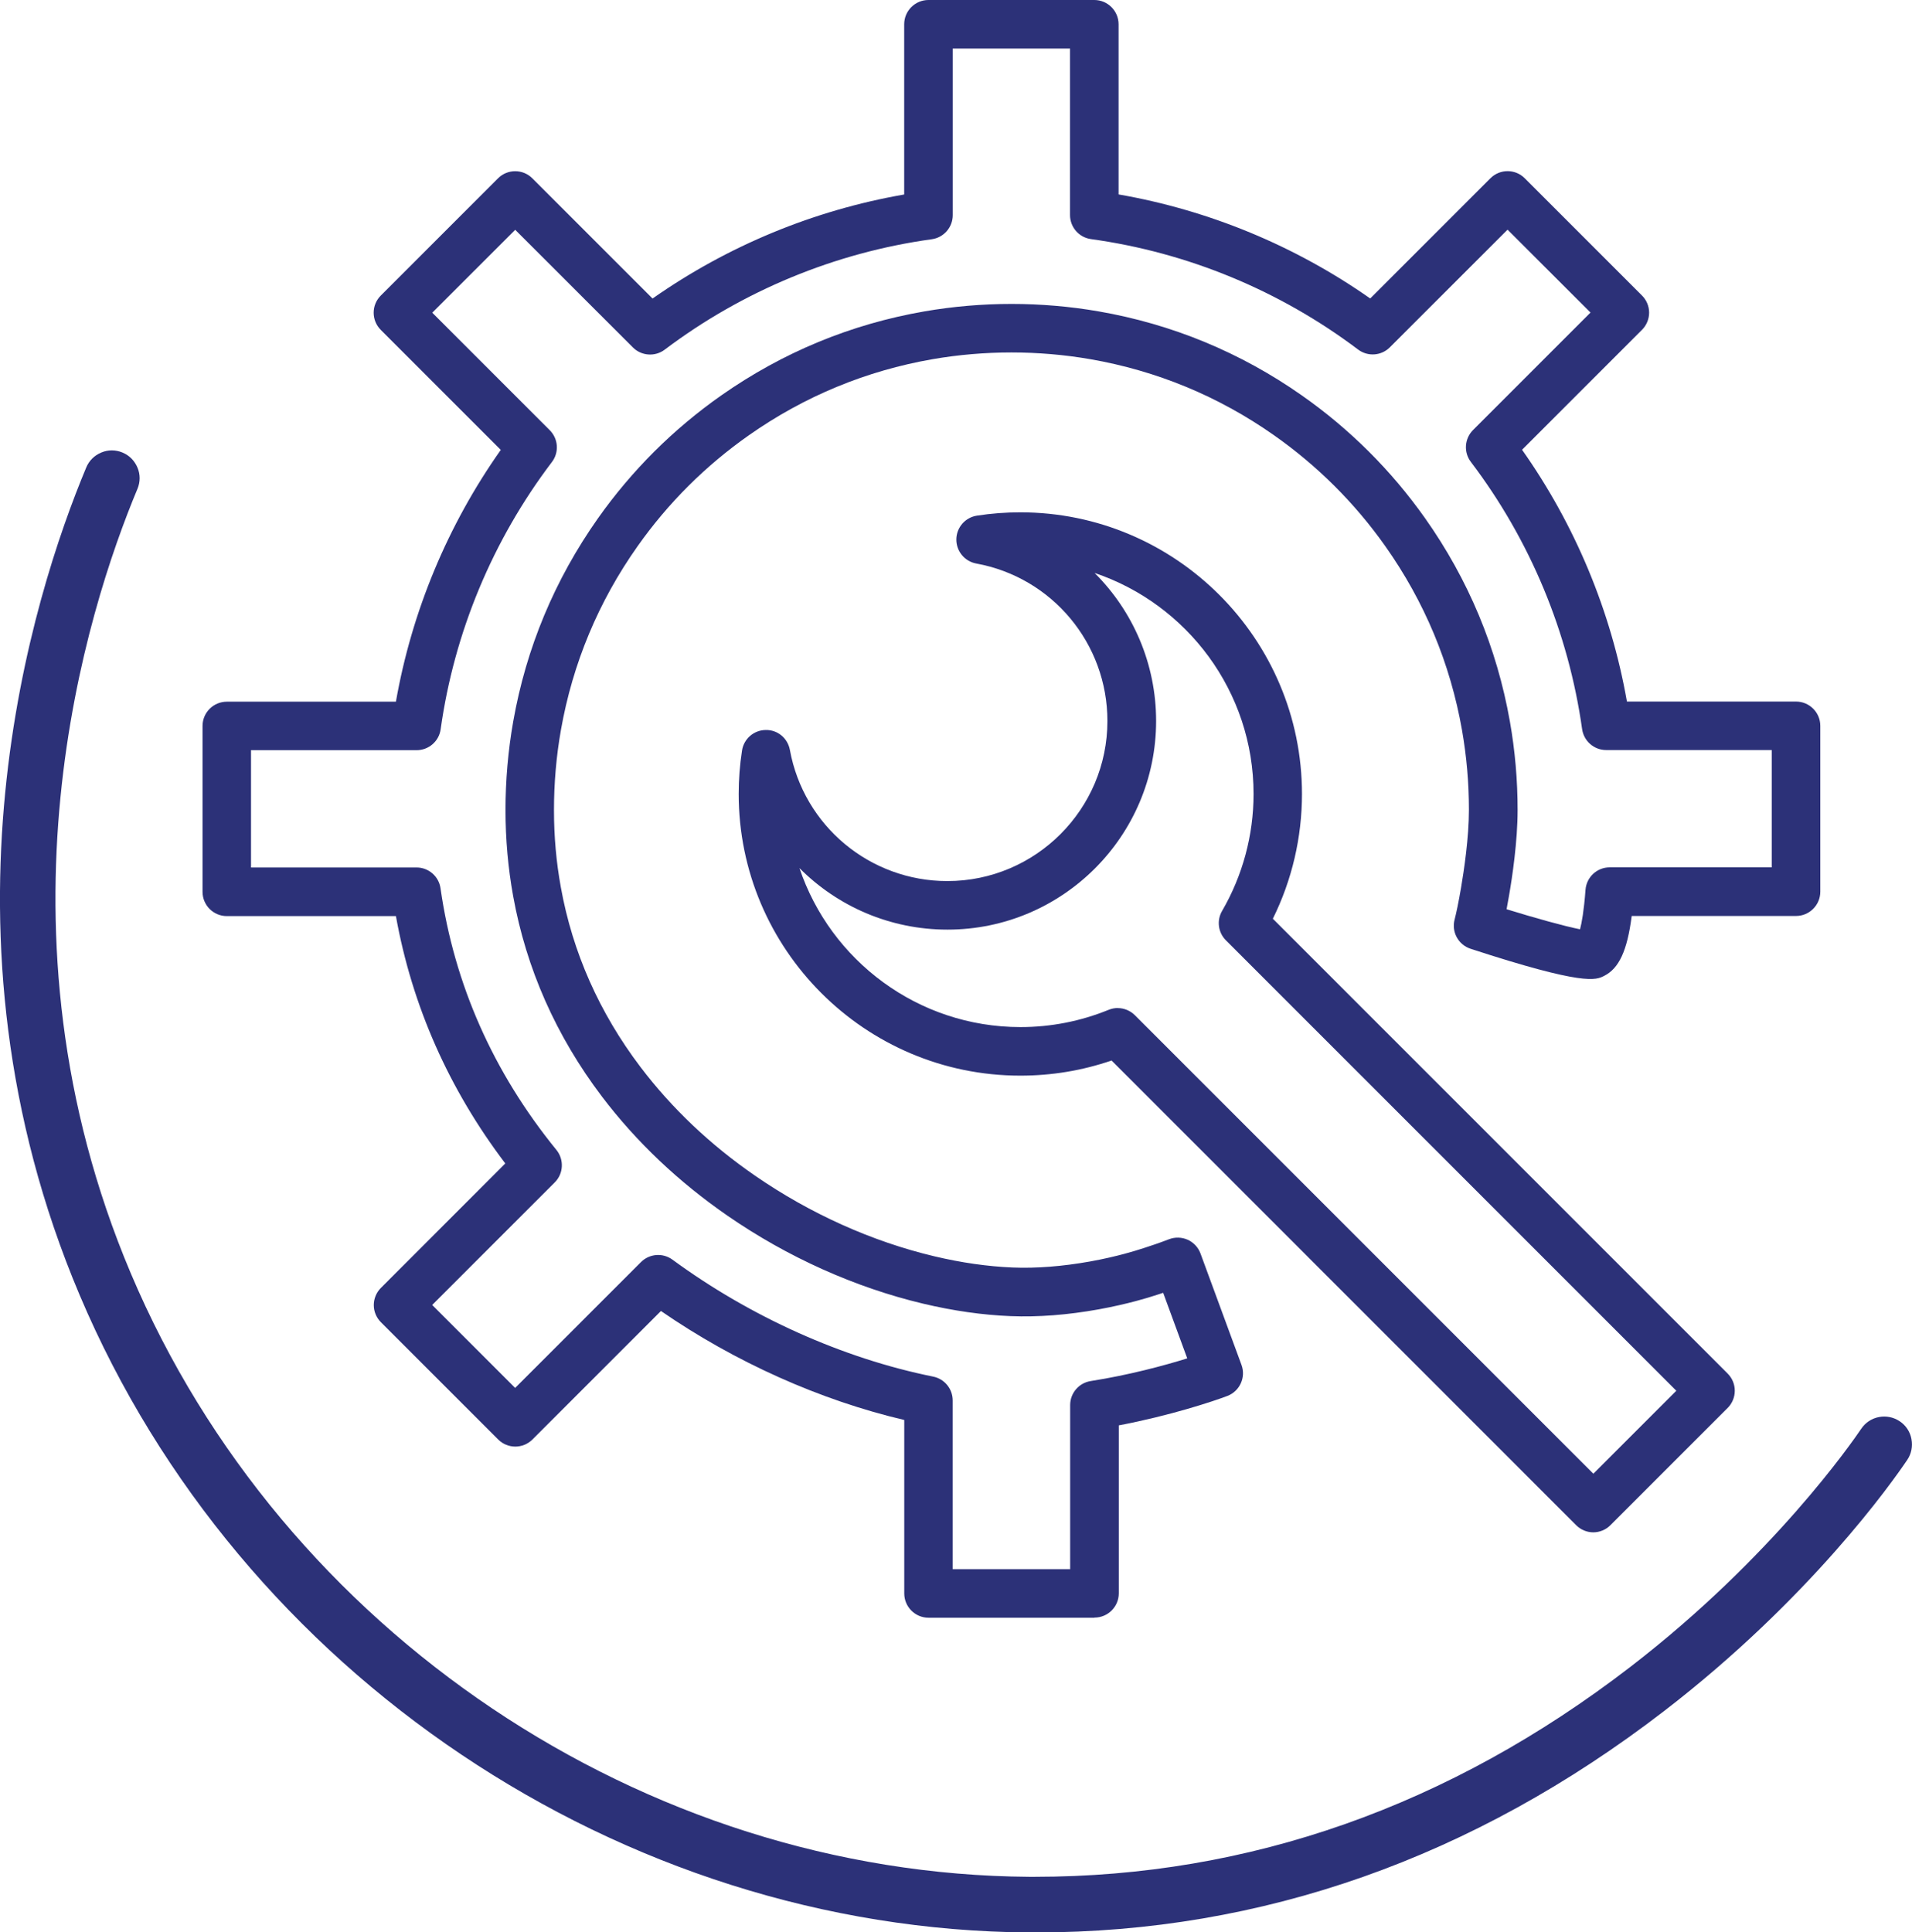
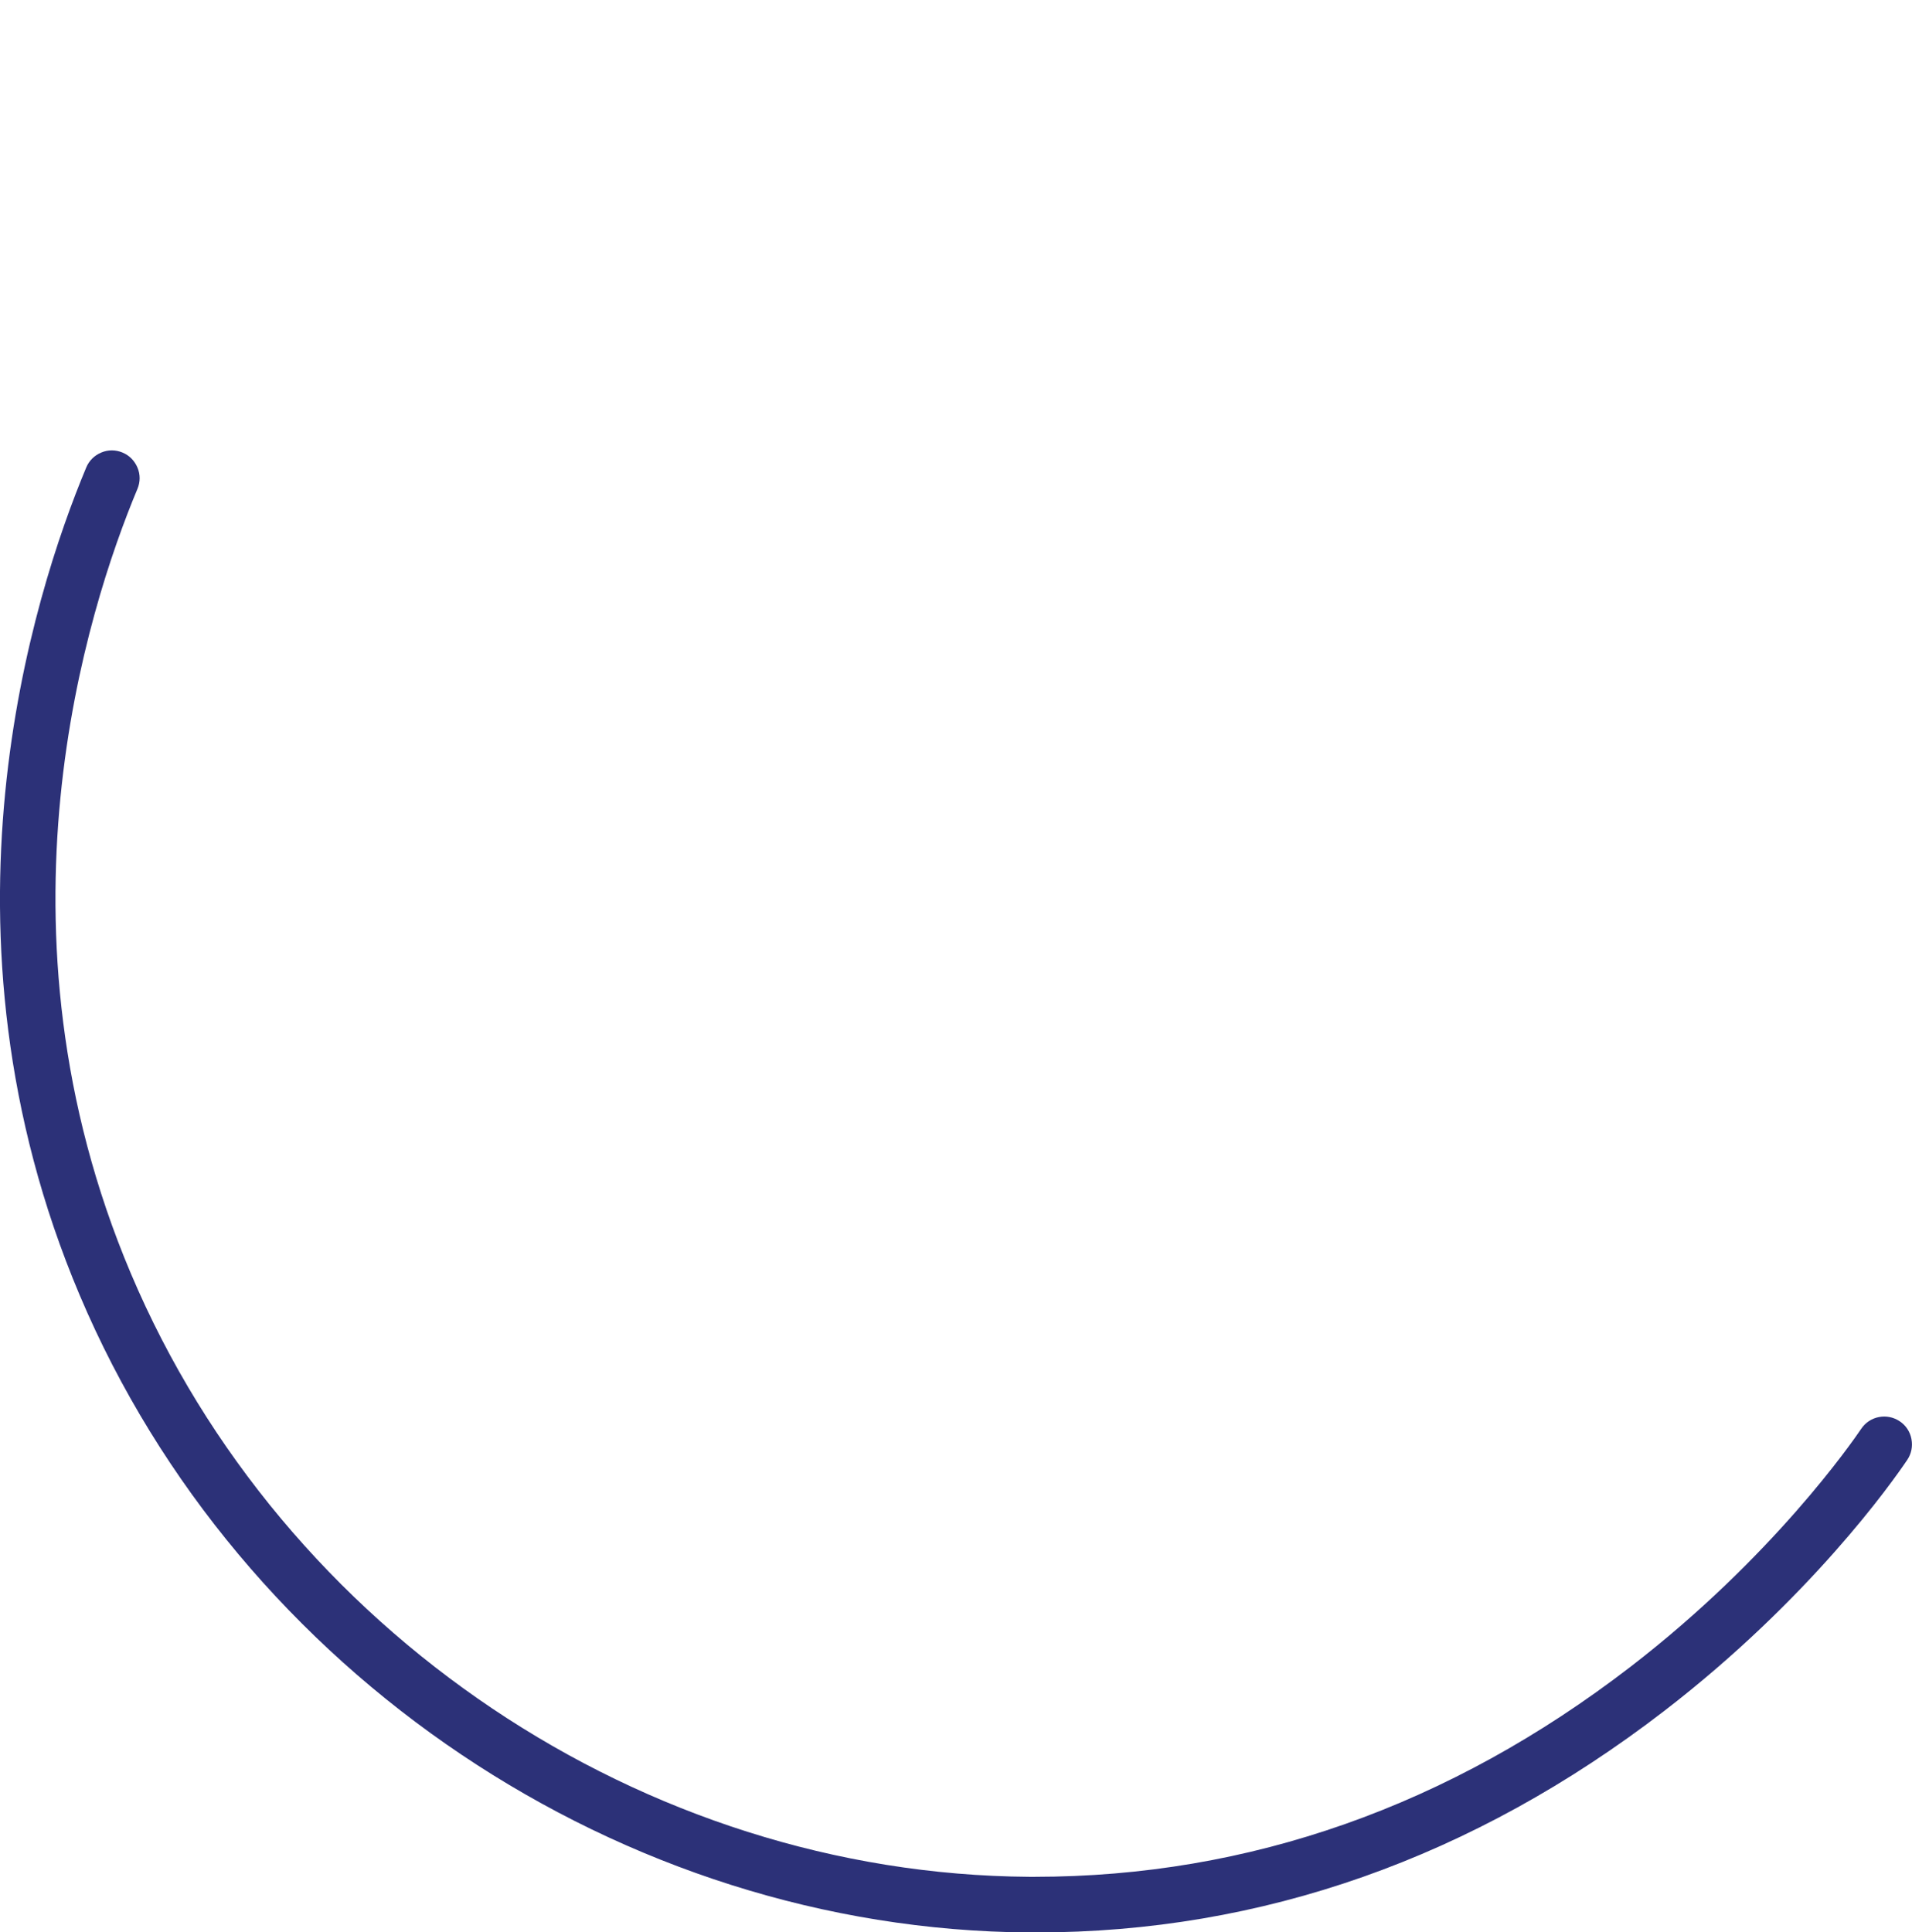
<svg xmlns="http://www.w3.org/2000/svg" id="Layer_1" data-name="Layer 1" viewBox="0 0 275.66 278.58">
  <defs>
    <style>
      .cls-1 {
        fill: #2c3178;
        stroke-width: 0px;
      }
    </style>
  </defs>
  <path class="cls-1" d="M275.58,207.45c-.2-1.05-.8-1.96-1.69-2.55-.89-.6-1.96-.81-3-.61-1.05.2-1.96.81-2.55,1.69-1.25,1.85-12.78,18.54-33.29,34.33-26.09,20.08-54.98,30.26-85.9,30.26-.25,0-.51,0-.76,0-55.61-.38-107.66-35.33-129.52-86.97-21.04-49.7-6.35-95.67.95-113.13.41-.99.42-2.07,0-3.06s-1.17-1.76-2.16-2.17c-.99-.41-2.07-.42-3.06,0-.99.41-1.76,1.17-2.17,2.16-7.68,18.39-23.16,66.84-.93,119.34,23.09,54.54,78.08,91.45,136.84,91.85h1.01c32.58,0,63.05-10.74,90.57-31.92,21.08-16.23,32.89-33,35.05-36.2.6-.89.81-1.95.61-3Z" />
  <g>
-     <path class="cls-1" d="M157.78,233.22h-23.91c-1.93,0-3.5-1.57-3.5-3.5v-25.01c-12.13-2.85-24.39-8.34-35.08-15.71l-18.52,18.52c-1.37,1.37-3.58,1.37-4.95,0l-16.9-16.9c-.66-.66-1.03-1.55-1.03-2.47s.37-1.82,1.02-2.47l17.94-17.95c-8.15-10.75-13.44-22.72-15.77-35.66h-24.38c-1.93,0-3.5-1.57-3.5-3.5v-23.91c0-1.93,1.57-3.5,3.5-3.5h24.38c2.29-13.03,7.47-25.47,15.12-36.3l-17.3-17.3c-1.37-1.37-1.37-3.58,0-4.95l16.9-16.9c1.37-1.37,3.58-1.37,4.95,0l17.33,17.33c10.83-7.6,23.26-12.74,36.28-15V3.5c0-1.93,1.57-3.5,3.5-3.5h23.91c1.93,0,3.5,1.57,3.5,3.5v24.53c13.01,2.26,25.45,7.4,36.28,15l17.33-17.33c1.37-1.37,3.58-1.37,4.95,0l16.9,16.9c.66.66,1.03,1.55,1.03,2.47s-.37,1.82-1.02,2.47l-17.3,17.3c7.65,10.83,12.83,23.27,15.12,36.3h24.38c1.93,0,3.5,1.57,3.5,3.5v23.91c0,1.93-1.57,3.5-3.5,3.5h-23.69c-.65,5.04-1.84,7.55-3.96,8.63-1.2.62-2.85,1.46-19.27-3.9-1.77-.58-2.78-2.43-2.3-4.23.2-.75.57-2.47.93-4.6.42-2.47,1.13-7.2,1.13-11.18s-.34-7.74-1-11.53c-1.69-9.6-5.41-18.51-11.05-26.49-4.41-6.24-9.82-11.63-16.09-16.03-7.98-5.6-16.89-9.28-26.46-10.94-7.47-1.29-15.24-1.29-22.71,0-9.57,1.66-18.48,5.34-26.46,10.94-6.26,4.39-11.68,9.78-16.09,16.03-5.64,7.98-9.36,16.9-11.05,26.49-.67,3.78-1,7.66-1,11.53s.33,7.53.99,11.15c1.69,9.38,5.56,18.1,11.49,25.92,4.5,5.93,10.06,11.21,16.55,15.68,7.9,5.45,16.82,9.46,25.79,11.59,3.9.93,7.7,1.47,11.29,1.62,3.45.14,7.21-.16,11.19-.87,4.05-.73,6.83-1.65,6.86-1.66.03,0,.07-.02.1-.03.01,0,.29-.09.74-.23.93-.3,2.32-.76,3.66-1.28.88-.34,1.85-.31,2.71.07.85.39,1.52,1.1,1.84,1.98l5.91,16.06c.66,1.79-.24,3.78-2.02,4.47-1.98.76-8.24,2.84-15.67,4.25v24.21c0,1.93-1.57,3.5-3.5,3.5ZM137.38,226.22h16.91v-23.66c0-1.73,1.26-3.19,2.96-3.46,5.5-.86,10.62-2.24,13.92-3.27l-3.47-9.45c-.26.08-.5.16-.71.23-.4.13-.69.22-.79.25-.46.15-3.48,1.12-7.78,1.9-4.48.81-8.76,1.14-12.72.98-4.04-.16-8.29-.77-12.62-1.8-9.8-2.33-19.53-6.7-28.14-12.64-7.1-4.9-13.21-10.69-18.16-17.22-6.6-8.71-10.91-18.44-12.8-28.91-.73-4.03-1.1-8.2-1.1-12.4s.37-8.56,1.11-12.74c1.87-10.62,5.99-20.48,12.23-29.32,4.88-6.9,10.86-12.86,17.79-17.72,8.83-6.19,18.69-10.27,29.28-12.1,8.26-1.43,16.84-1.43,25.1,0,10.6,1.84,20.45,5.91,29.28,12.1,6.93,4.86,12.91,10.82,17.79,17.72,6.24,8.83,10.36,18.7,12.23,29.32.74,4.18,1.11,8.47,1.11,12.74,0,4.5-.77,9.68-1.24,12.37-.11.67-.23,1.32-.35,1.94,4.12,1.27,8.35,2.45,10.59,2.89.25-.93.56-2.64.79-5.69.14-1.83,1.66-3.24,3.49-3.24h23.36v-16.91h-23.87c-1.75,0-3.22-1.29-3.47-3.01-1.96-13.95-7.5-27.28-16.04-38.53-1.06-1.39-.92-3.35.31-4.59l16.94-16.94-11.96-11.95-16.97,16.96c-1.23,1.24-3.19,1.37-4.58.32-11.26-8.49-24.57-14-38.51-15.92-1.73-.24-3.02-1.72-3.02-3.47V7h-16.91v24.02c0,1.75-1.29,3.23-3.02,3.47-13.93,1.92-27.25,7.43-38.51,15.92-1.39,1.05-3.35.91-4.58-.32l-16.97-16.96-11.96,11.95,16.94,16.94c1.24,1.24,1.37,3.2.31,4.59-8.54,11.25-14.09,24.58-16.04,38.53-.24,1.73-1.72,3.01-3.47,3.01h-23.87v16.91h23.86c1.74,0,3.22,1.28,3.46,3,1.98,13.84,7.6,26.53,16.71,37.72,1.13,1.39,1.03,3.42-.24,4.68l-17.67,17.67,11.96,11.96,18.14-18.14c1.22-1.22,3.15-1.37,4.54-.35,11.25,8.25,24.59,14.24,37.59,16.86,1.63.33,2.81,1.76,2.81,3.43v24.33Z" />
-     <path class="cls-1" d="M229.72,220.91c-.93,0-1.82-.37-2.48-1.03l-66.98-66.99c-4.23,1.45-8.64,2.18-13.15,2.18-22.39,0-40.61-18.22-40.61-40.61,0-2.09.16-4.19.48-6.26.26-1.69,1.7-2.94,3.41-2.96,1.73-.04,3.18,1.19,3.49,2.87,2,10.96,11.55,18.91,22.7,18.91,12.73,0,23.08-10.35,23.08-23.08,0-11.15-7.95-20.7-18.91-22.7-1.68-.31-2.89-1.78-2.87-3.49s1.28-3.15,2.96-3.41c2.06-.32,4.17-.48,6.26-.48,22.39,0,40.61,18.22,40.61,40.61,0,6.24-1.44,12.41-4.2,17.98l65.58,65.58c.66.66,1.02,1.55,1.02,2.47s-.37,1.82-1.02,2.47l-16.91,16.91c-.66.66-1.55,1.03-2.48,1.03ZM161.14,145.33c.91,0,1.81.36,2.48,1.03l66.1,66.1,11.96-11.96-64.94-64.94c-1.12-1.12-1.35-2.86-.55-4.23,2.97-5.11,4.54-10.94,4.54-16.86,0-14.8-9.61-27.39-22.92-31.87,5.52,5.49,8.87,13.08,8.87,21.34,0,16.59-13.5,30.08-30.08,30.08-8.27,0-15.85-3.35-21.34-8.87,4.47,13.31,17.07,22.92,31.87,22.92,4.38,0,8.66-.84,12.71-2.49.43-.17.88-.26,1.32-.26Z" />
-   </g>
+     </g>
</svg>